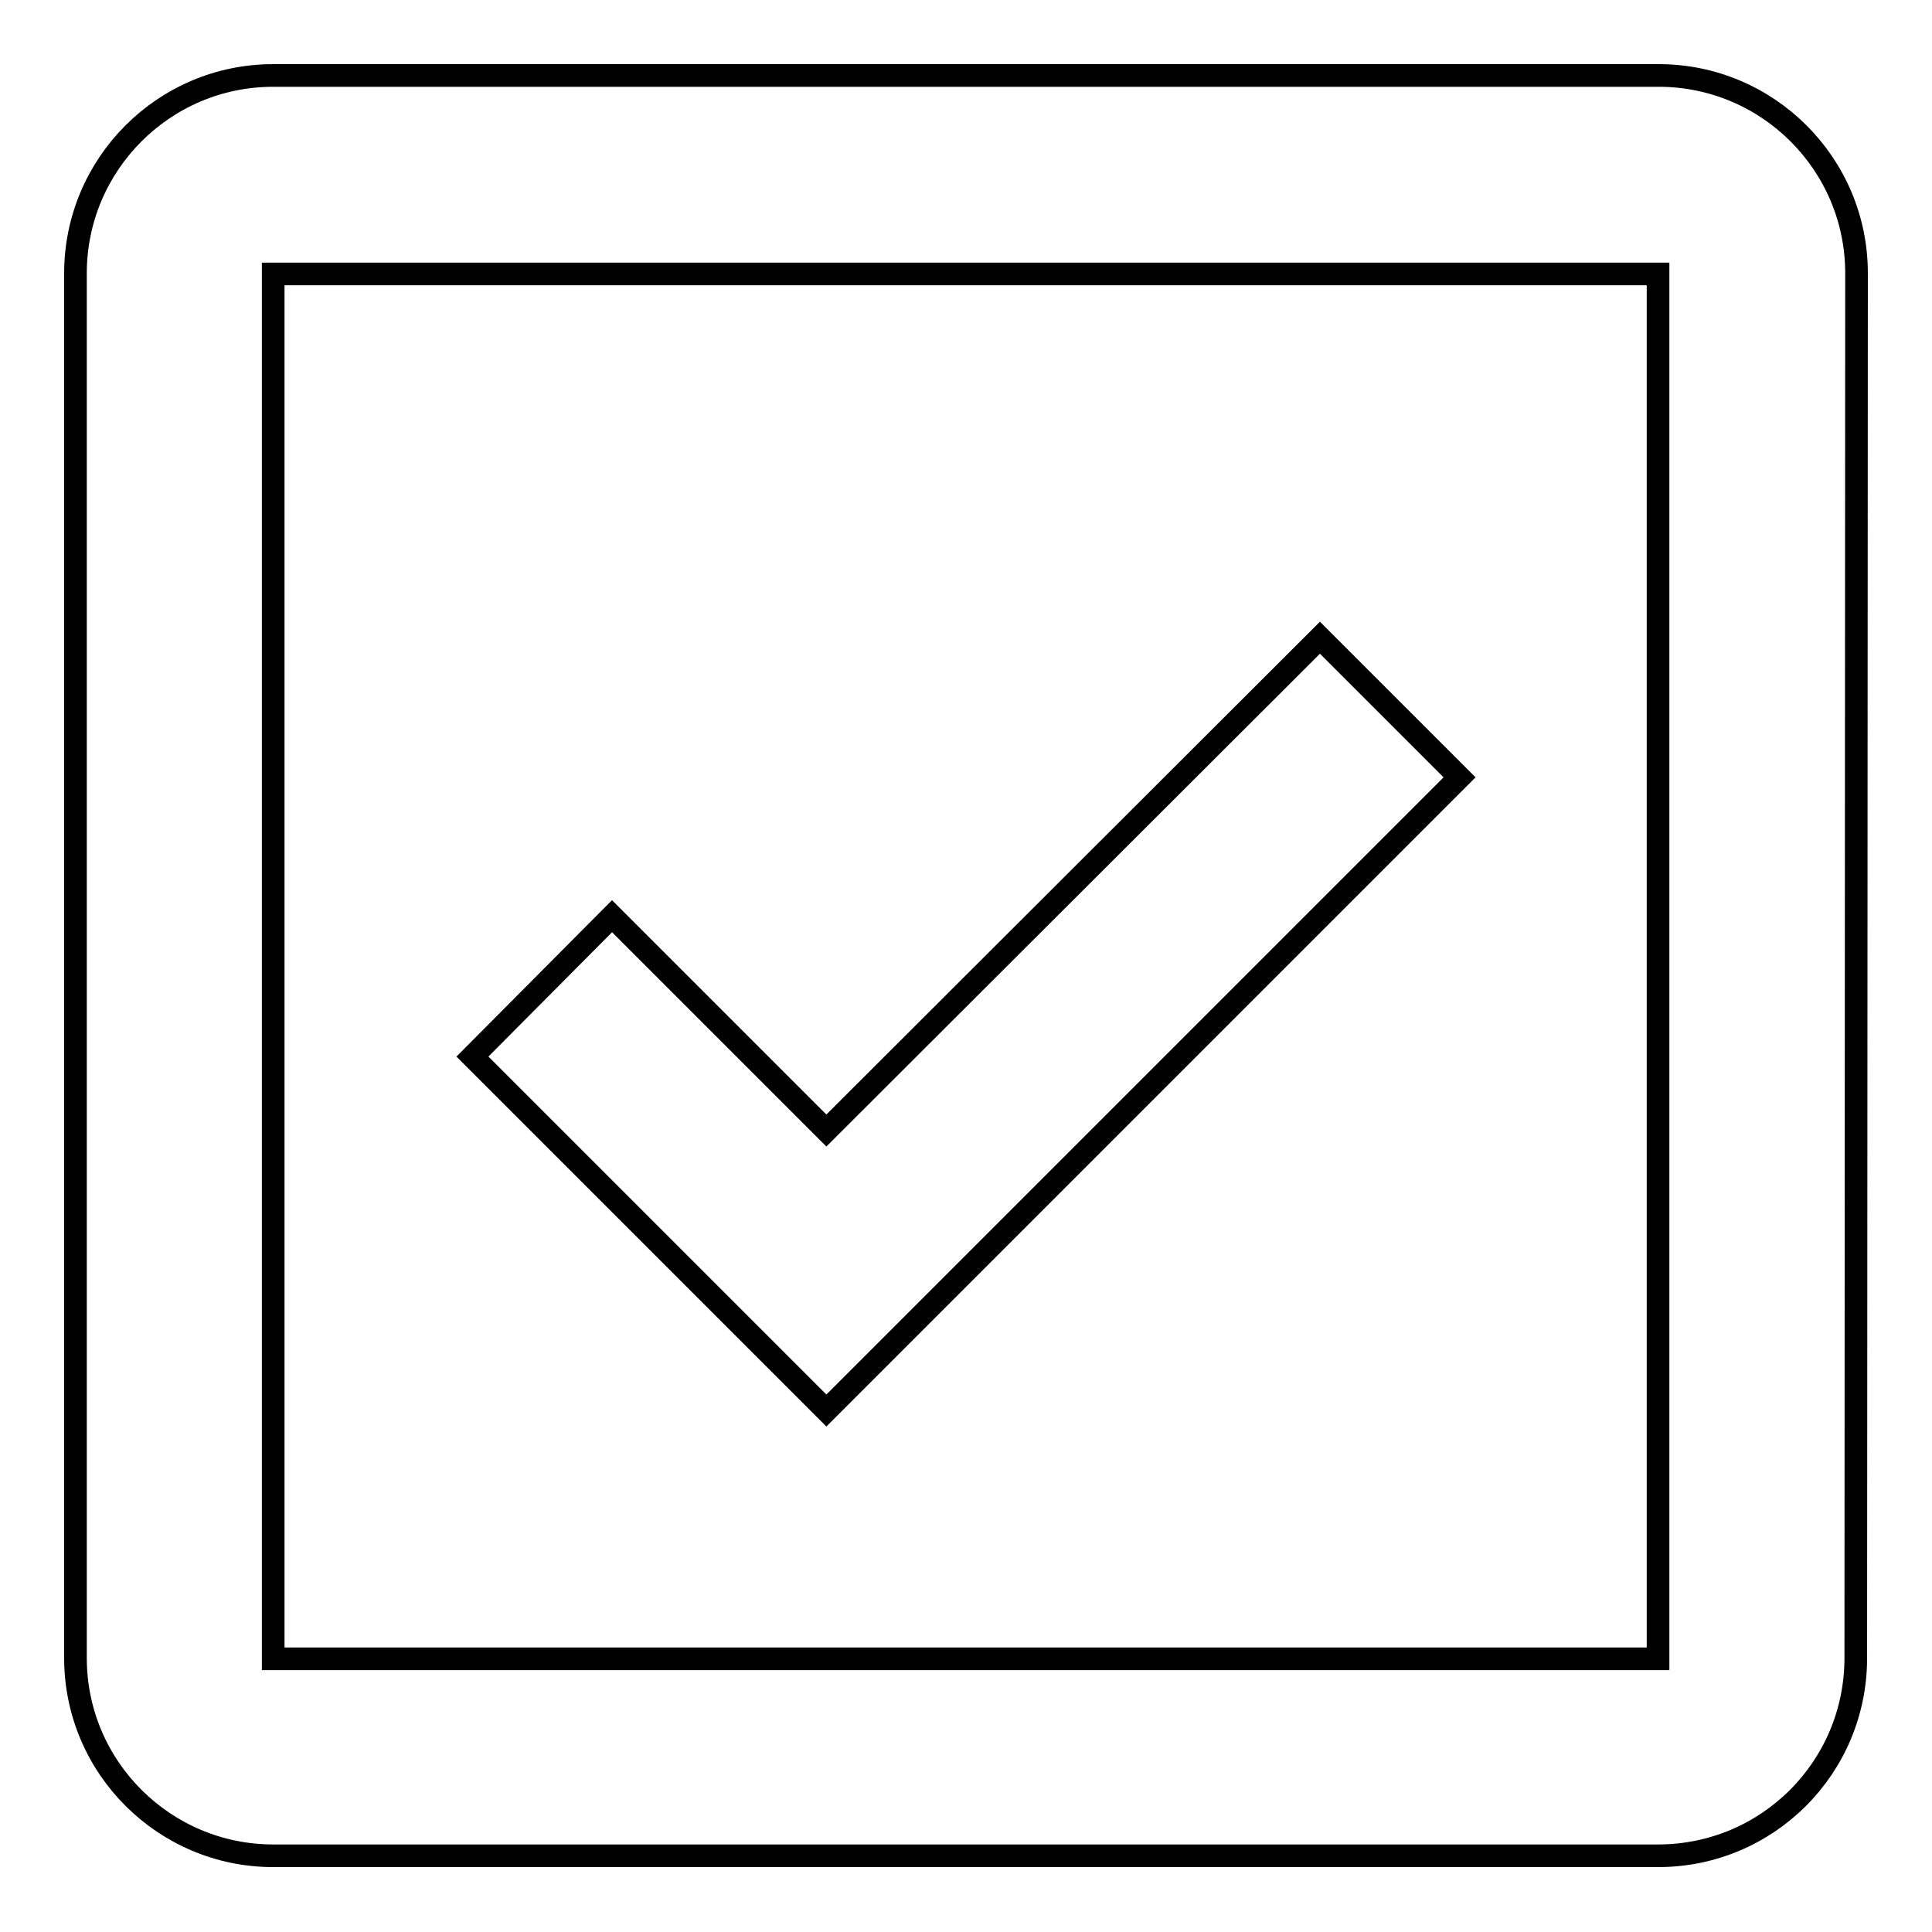
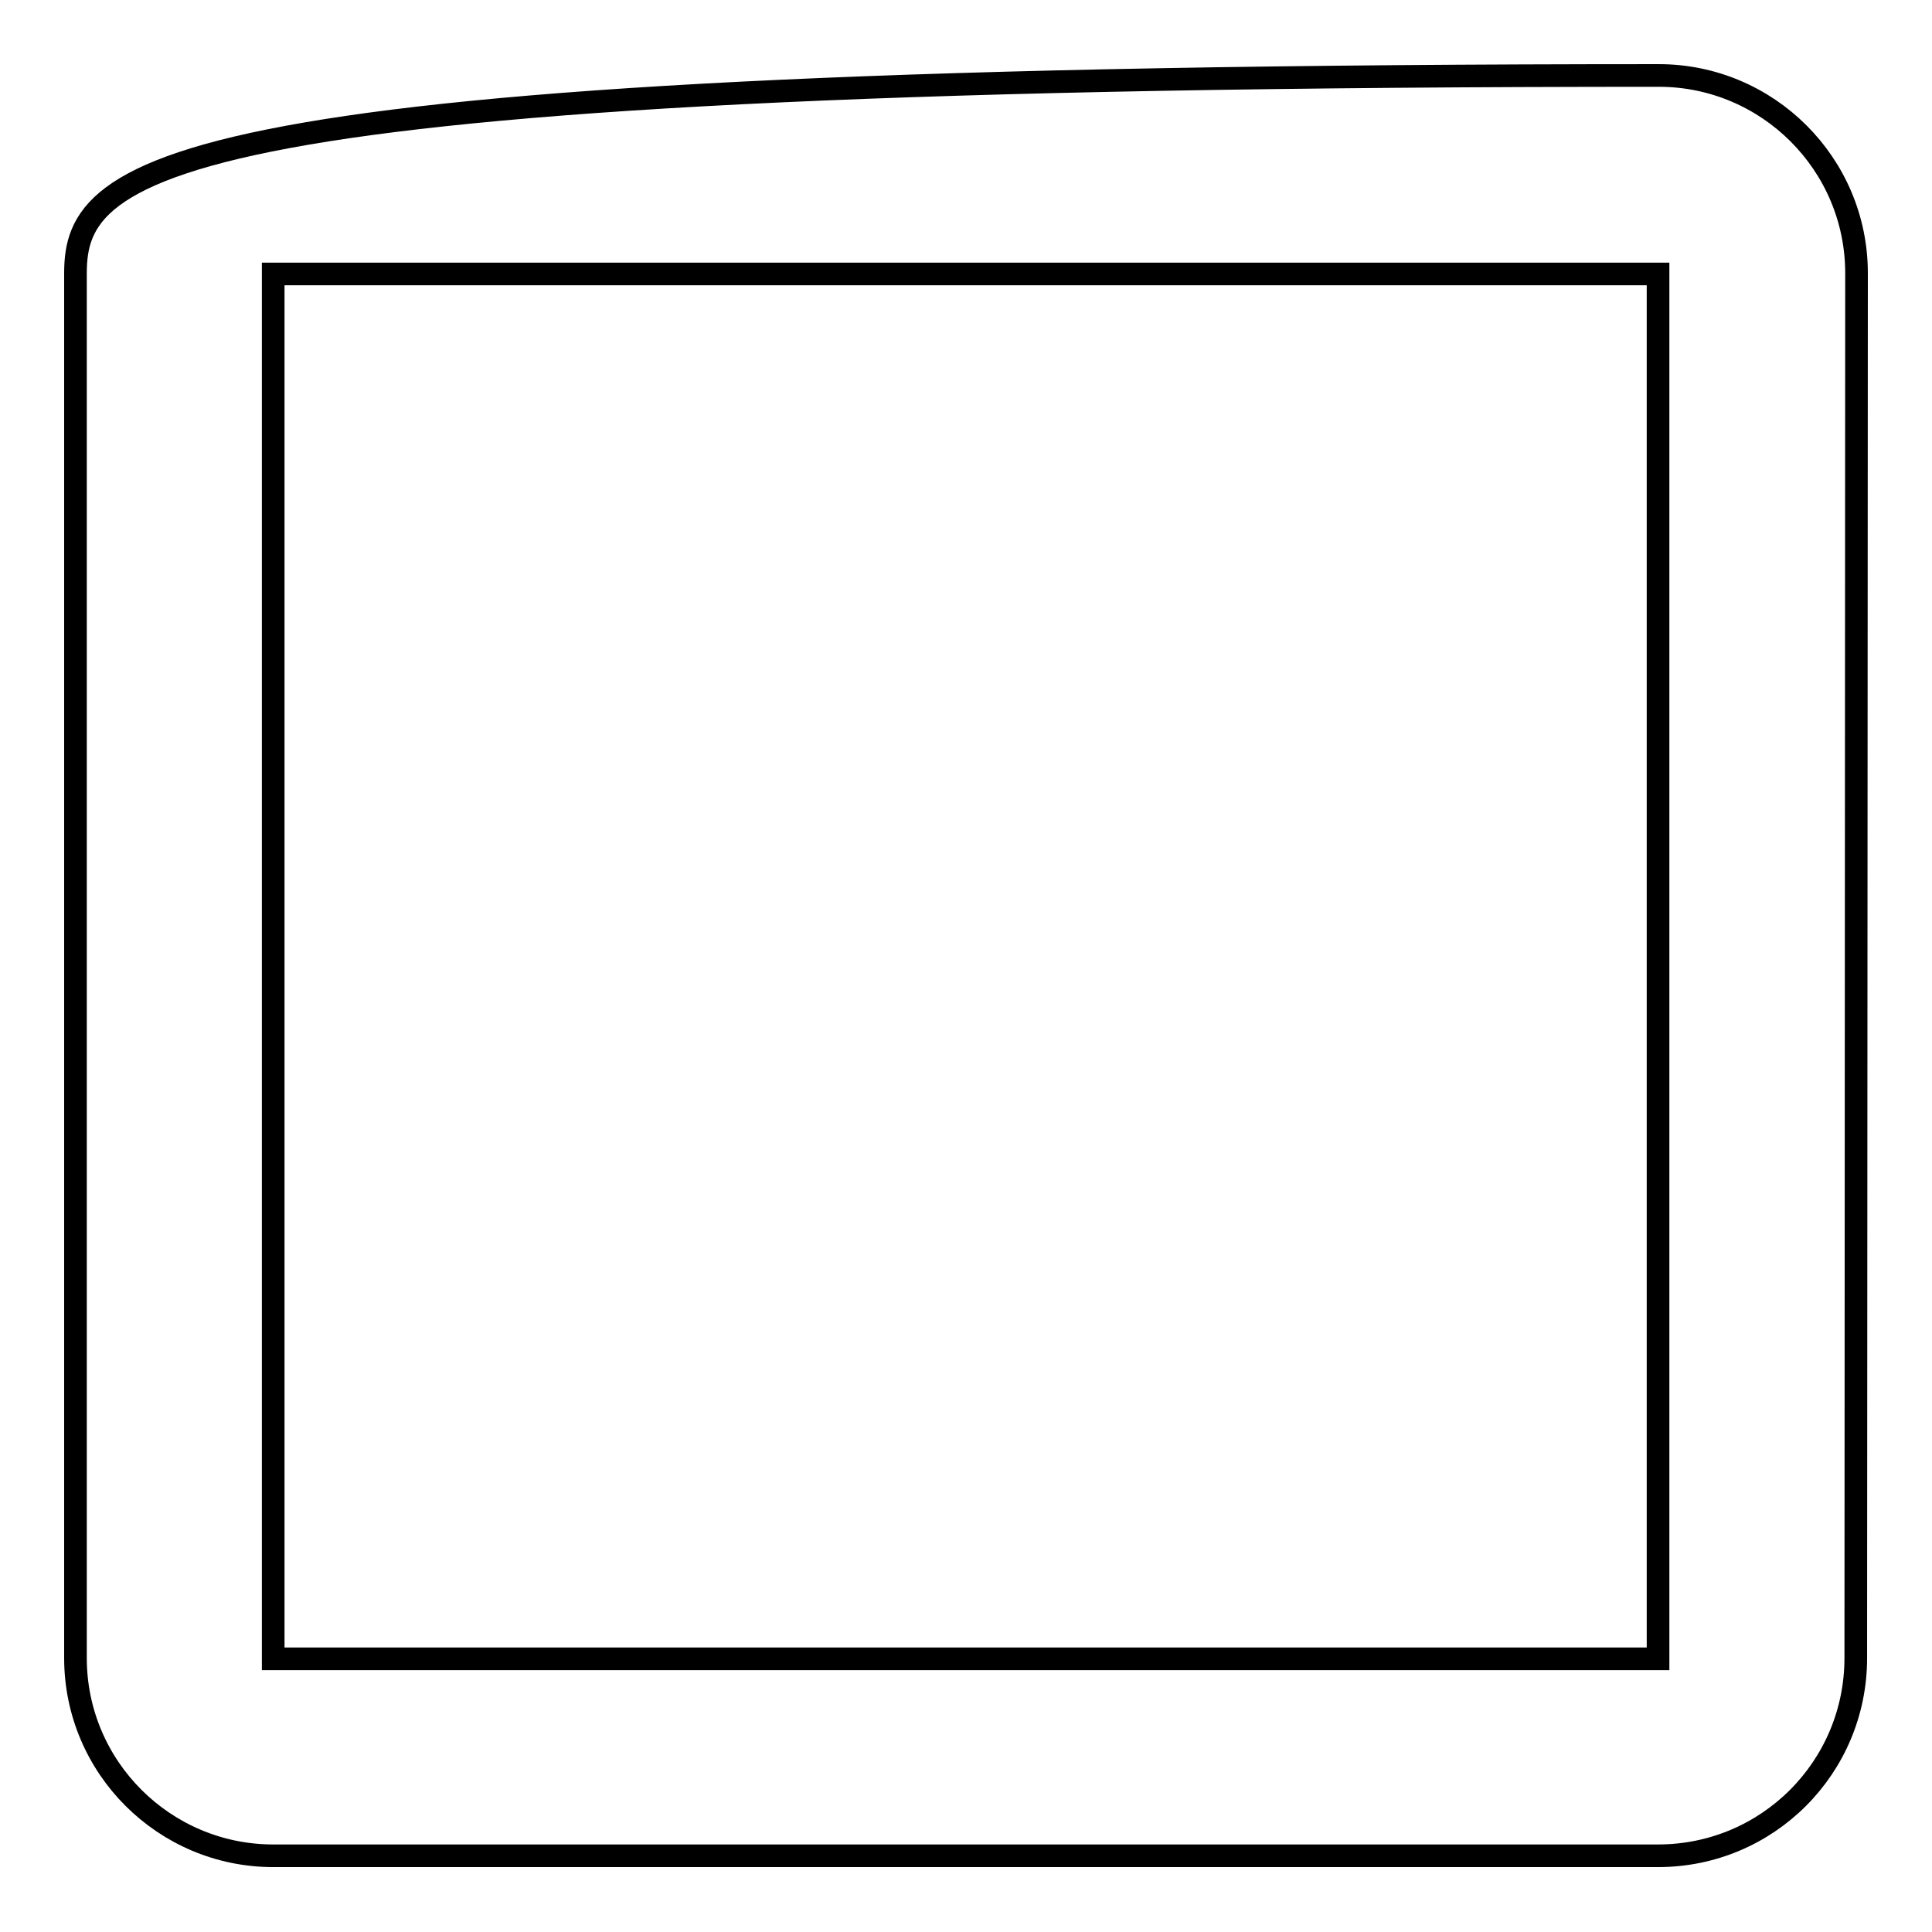
<svg xmlns="http://www.w3.org/2000/svg" version="1.1" x="0px" y="0px" viewBox="0 0 256 256" enable-background="new 0 0 256 256" xml:space="preserve">
  <g>
    <g>
-       <path stroke-width="3" fill-opacity="0" stroke="#000000" d="M246,36.2c0-14.5-11.8-26.2-26.2-26.2L36.2,10C21.7,10,10,21.8,10,36.2l0,183.5c0,14.5,11.8,26.2,26.2,26.2l183.5,0c14.5,0,26.2-11.7,26.2-26.2L246,36.2z M36.2,219.8l0-183.5l183.5,0l0,183.5L36.2,219.8z" />
-       <path stroke-width="3" fill-opacity="0" stroke="#000000" d="M109.5,149.8l-28.4-28.4L62.6,140l46.9,46.9l83.9-83.9l-18.5-18.5L109.5,149.8z" />
+       <path stroke-width="3" fill-opacity="0" stroke="#000000" d="M246,36.2c0-14.5-11.8-26.2-26.2-26.2C21.7,10,10,21.8,10,36.2l0,183.5c0,14.5,11.8,26.2,26.2,26.2l183.5,0c14.5,0,26.2-11.7,26.2-26.2L246,36.2z M36.2,219.8l0-183.5l183.5,0l0,183.5L36.2,219.8z" />
    </g>
  </g>
</svg>